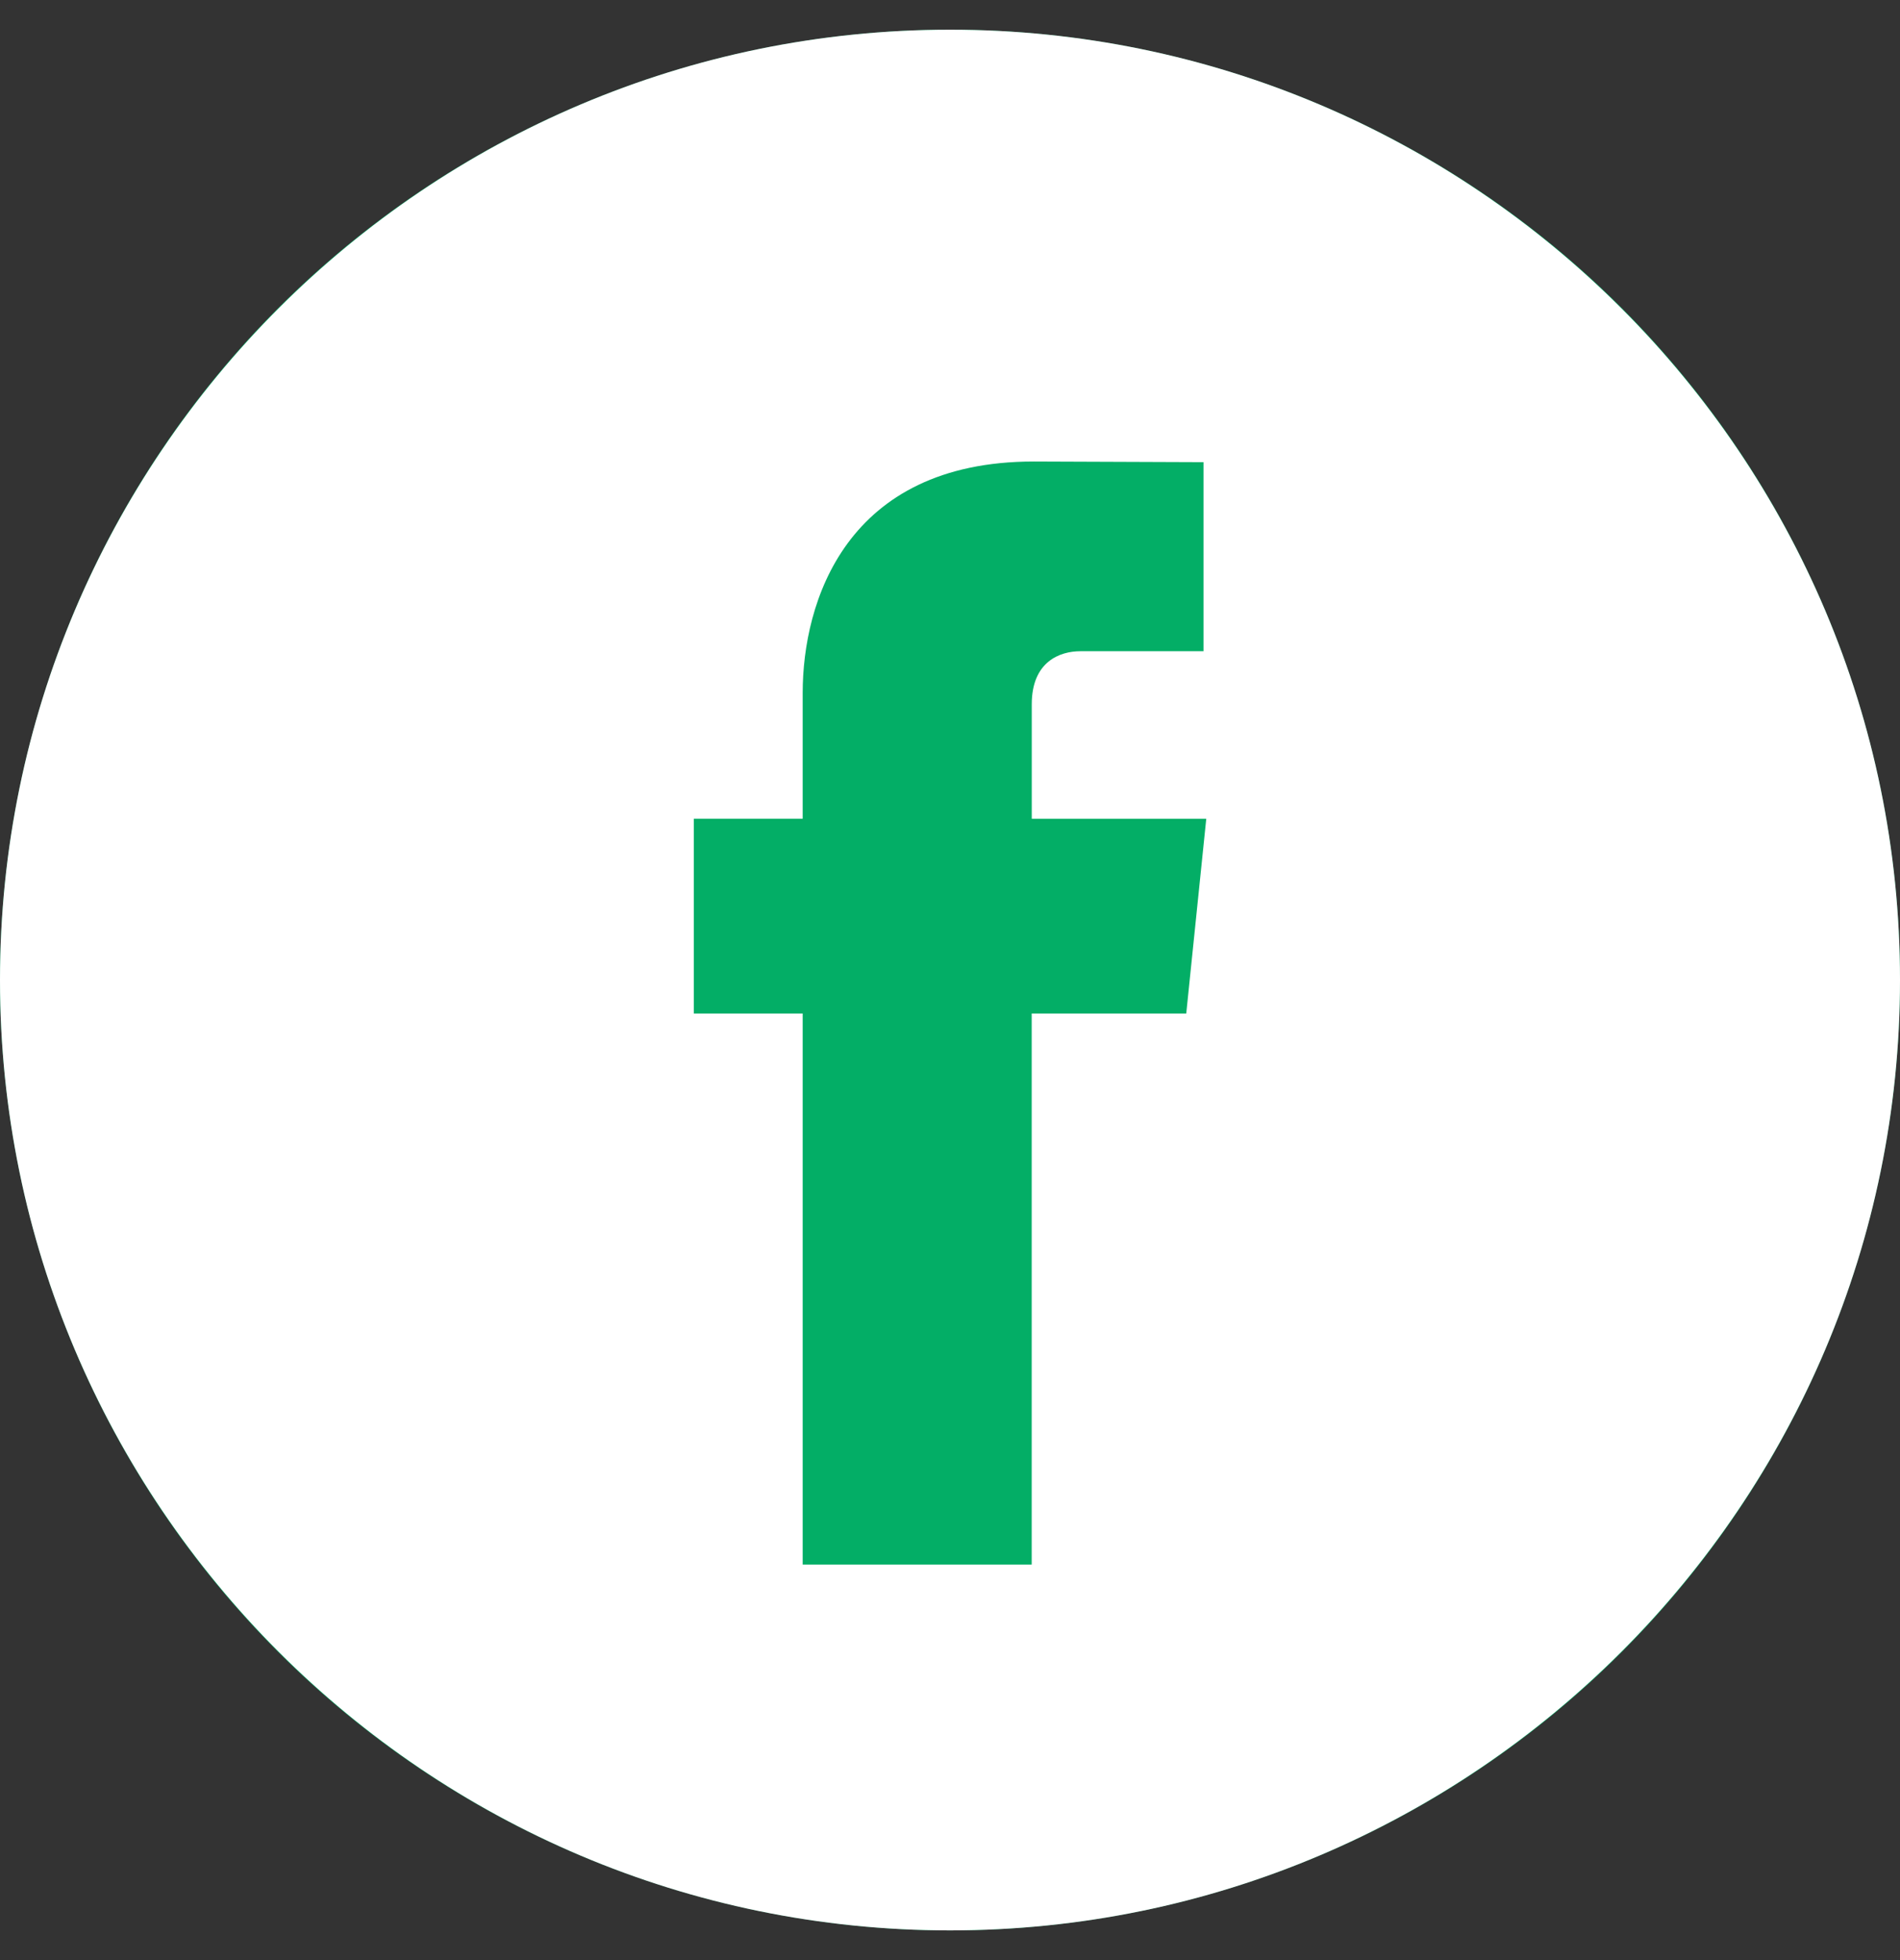
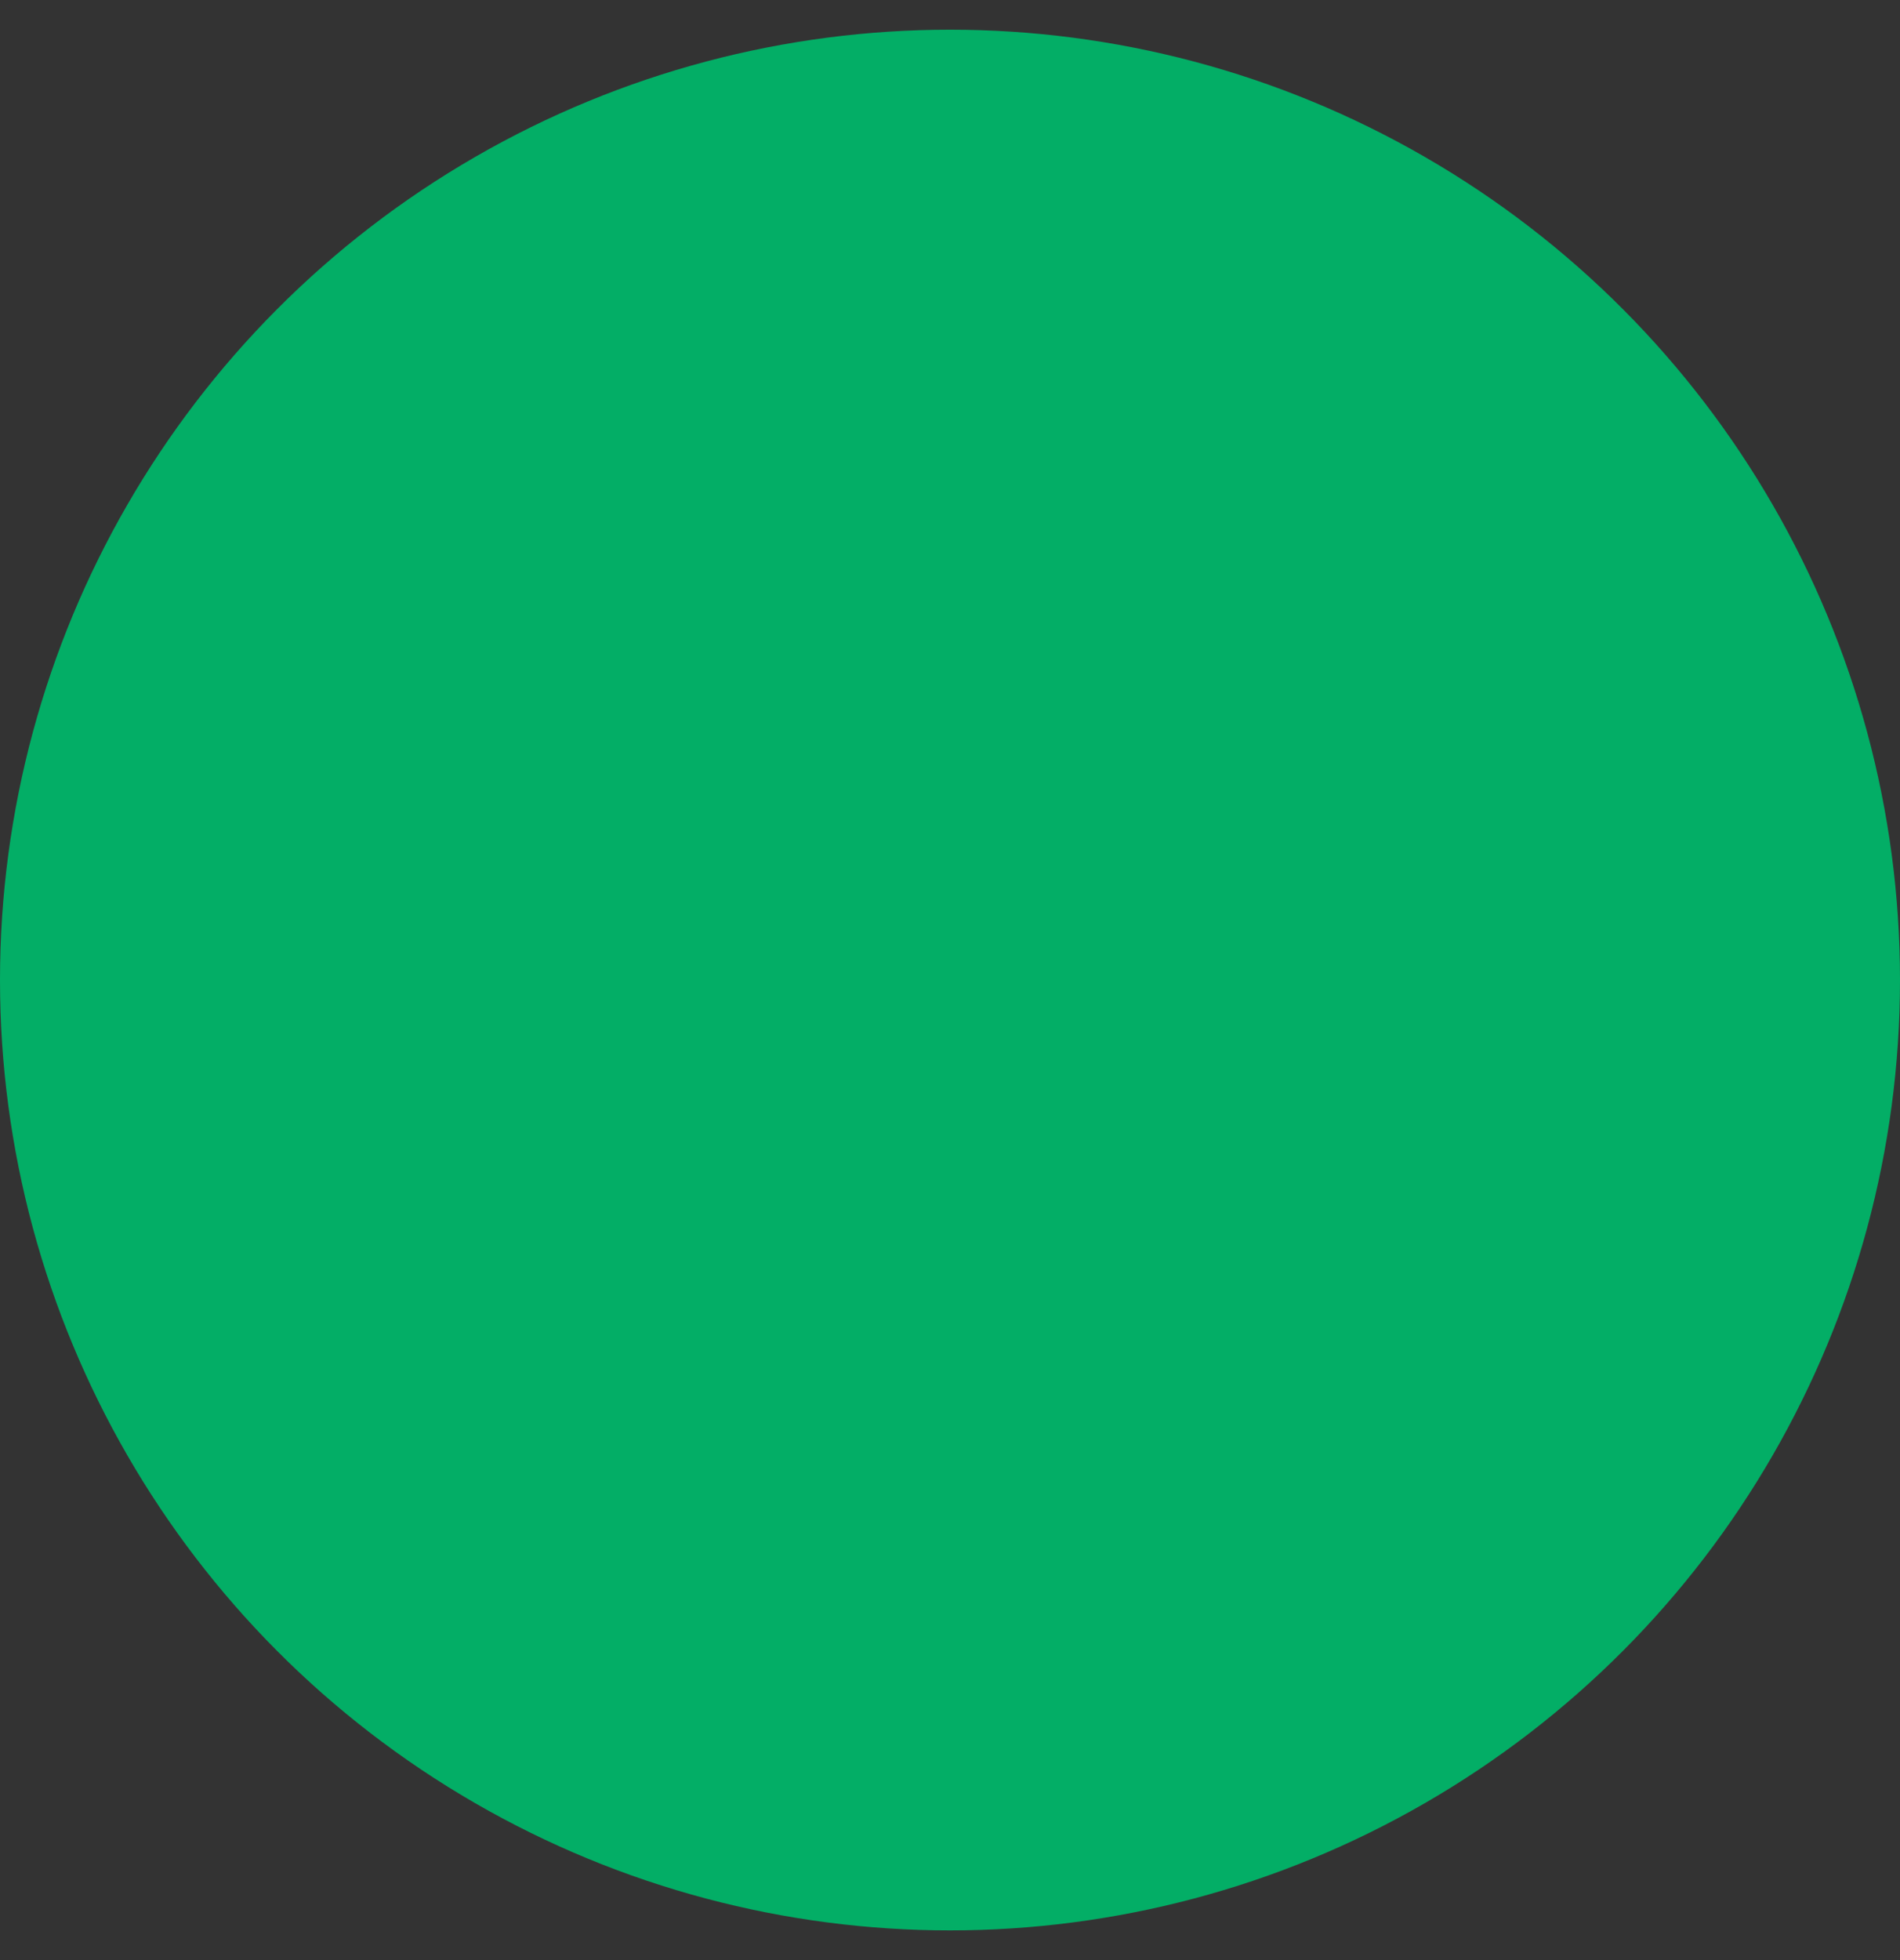
<svg xmlns="http://www.w3.org/2000/svg" width="32" height="33" viewBox="0 0 32 33" fill="none">
  <rect x="0" y="0" width="32" height="33" fill="#333333" stroke="none" />
  <circle cx="16" cy="16.5" r="16" fill="#03AE66" />
-   <path d="M16 0.5C7.178 0.5 0 7.678 0 16.5C0 25.322 7.178 32.5 16 32.5C24.822 32.5 32 25.322 32 16.5C32 7.678 24.823 0.5 16 0.5ZM19.979 17.063H17.376V26.341H13.519V17.063H11.685V13.784H13.519V11.663C13.519 10.144 14.241 7.77 17.411 7.77L20.27 7.781V10.964H18.195C17.857 10.964 17.377 11.133 17.377 11.858V13.785H20.316L19.979 17.063Z" fill="white" />
</svg>